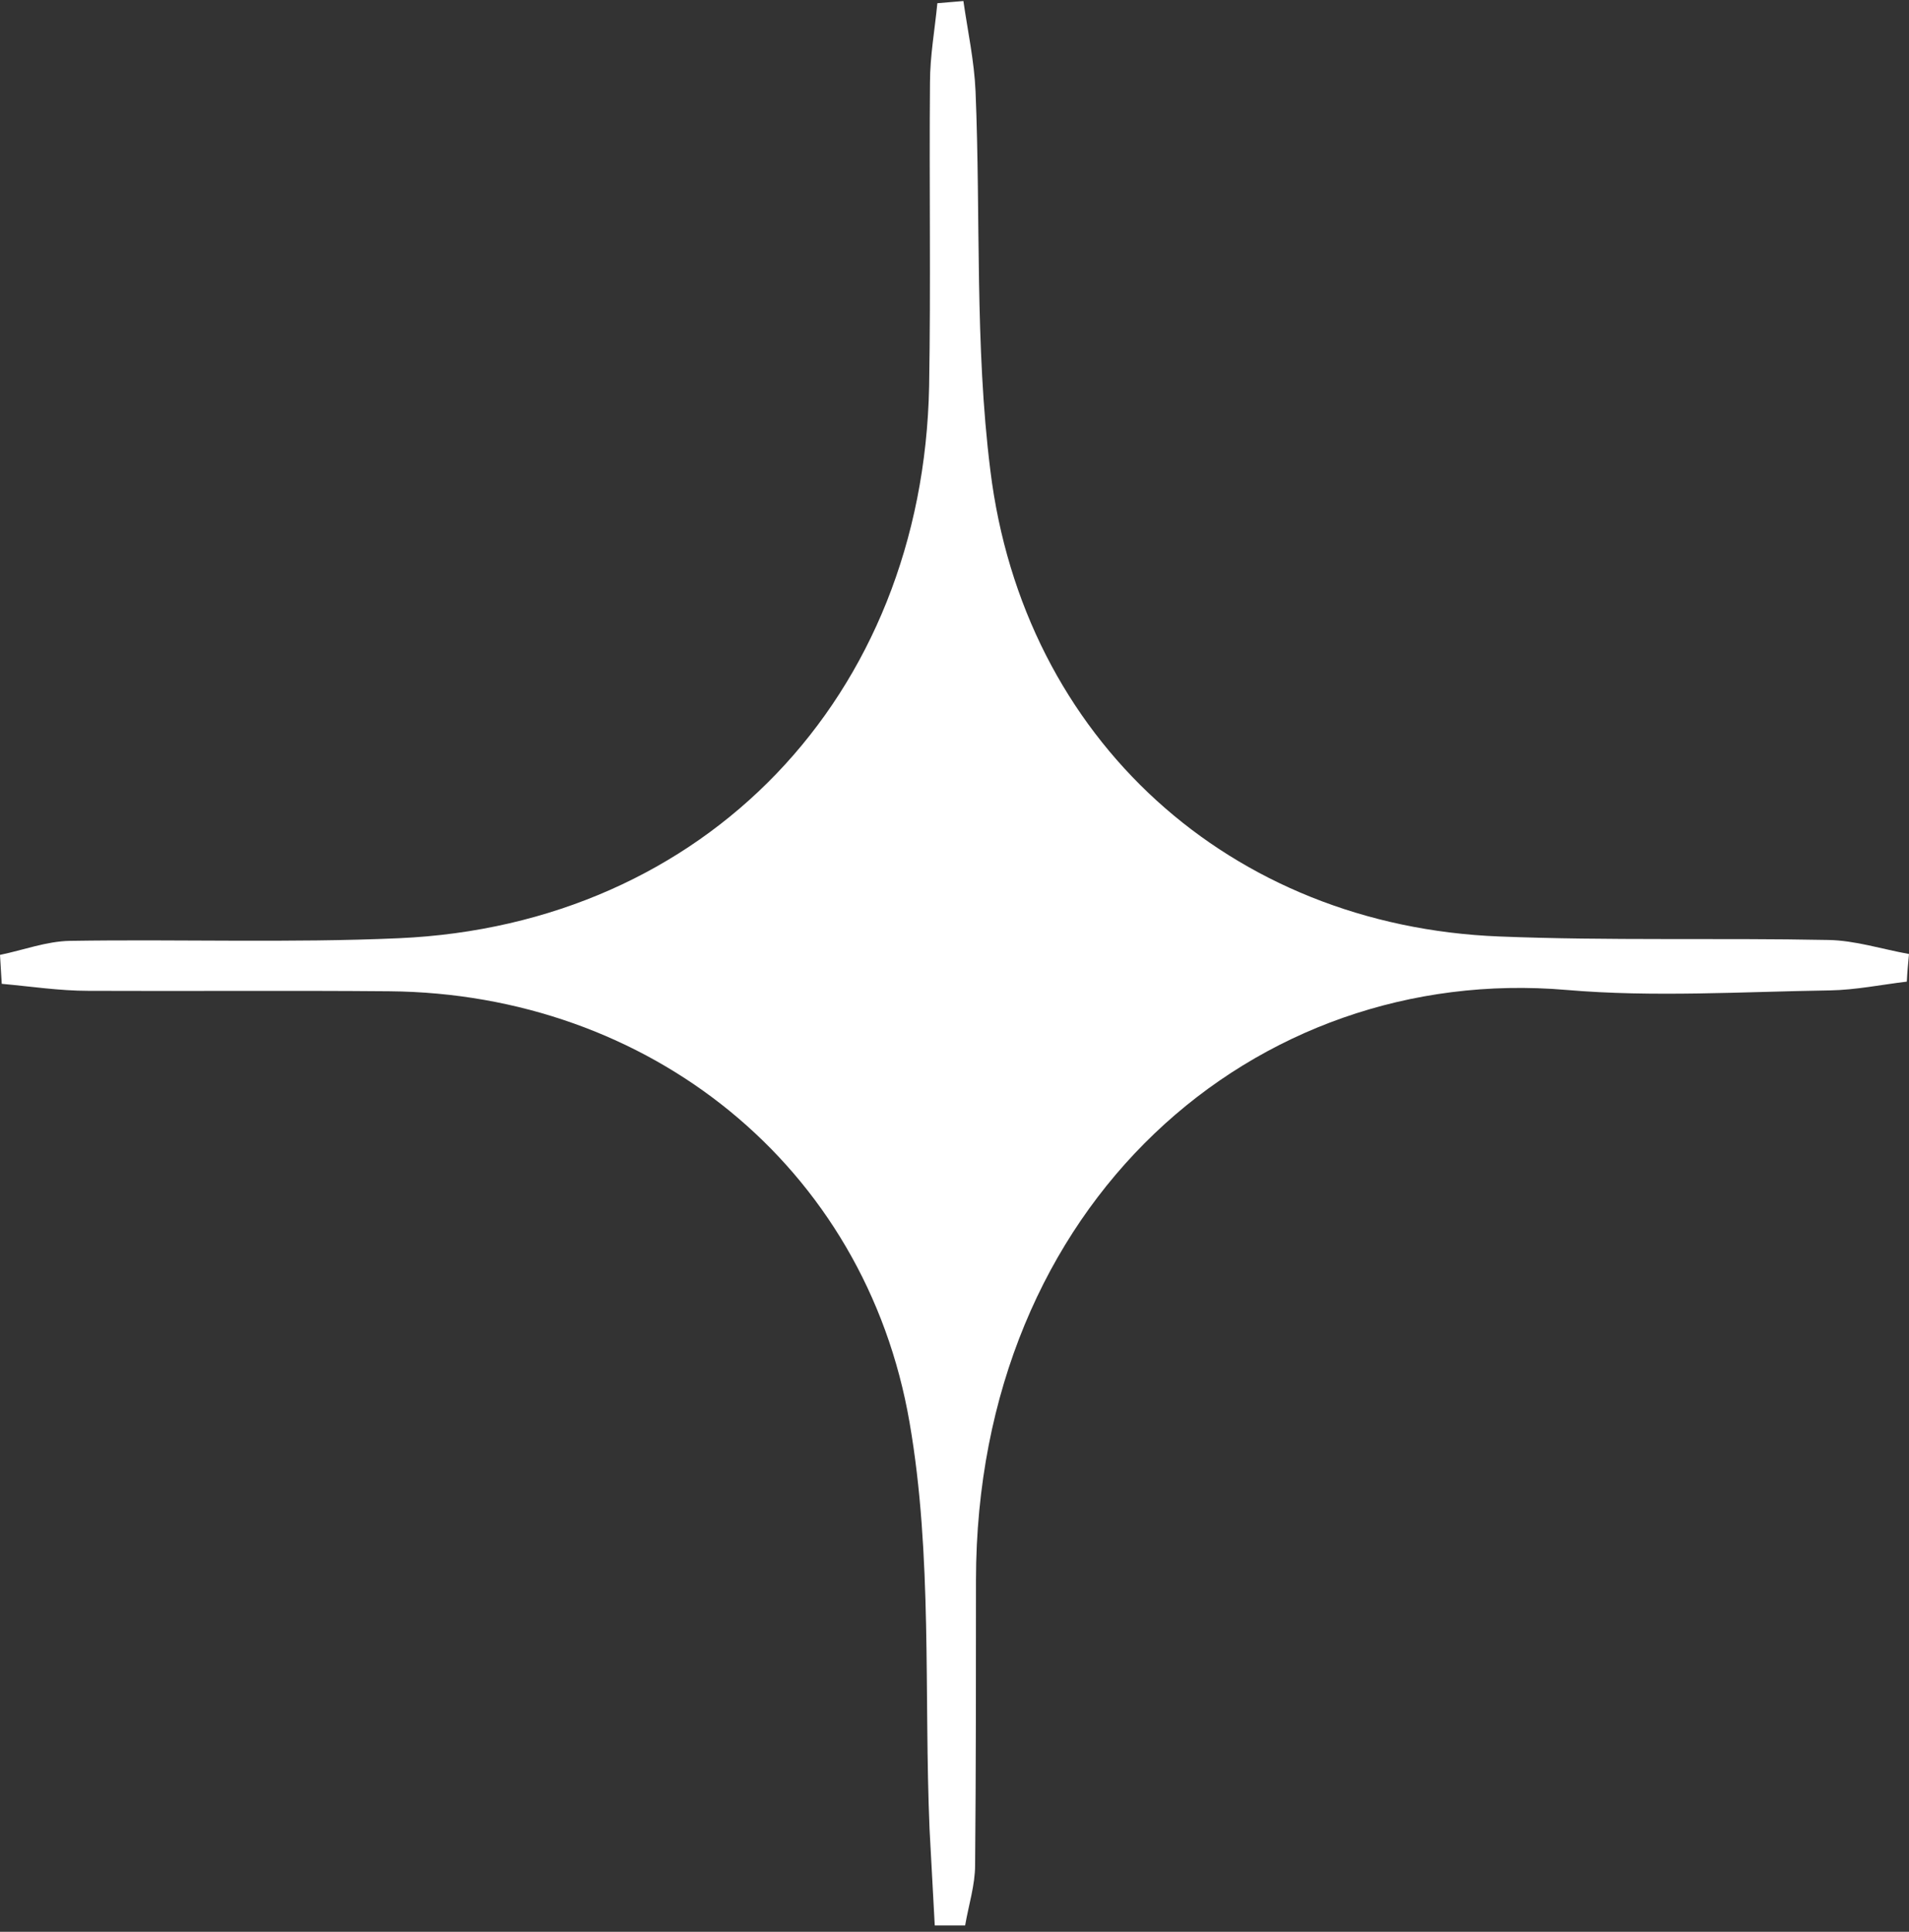
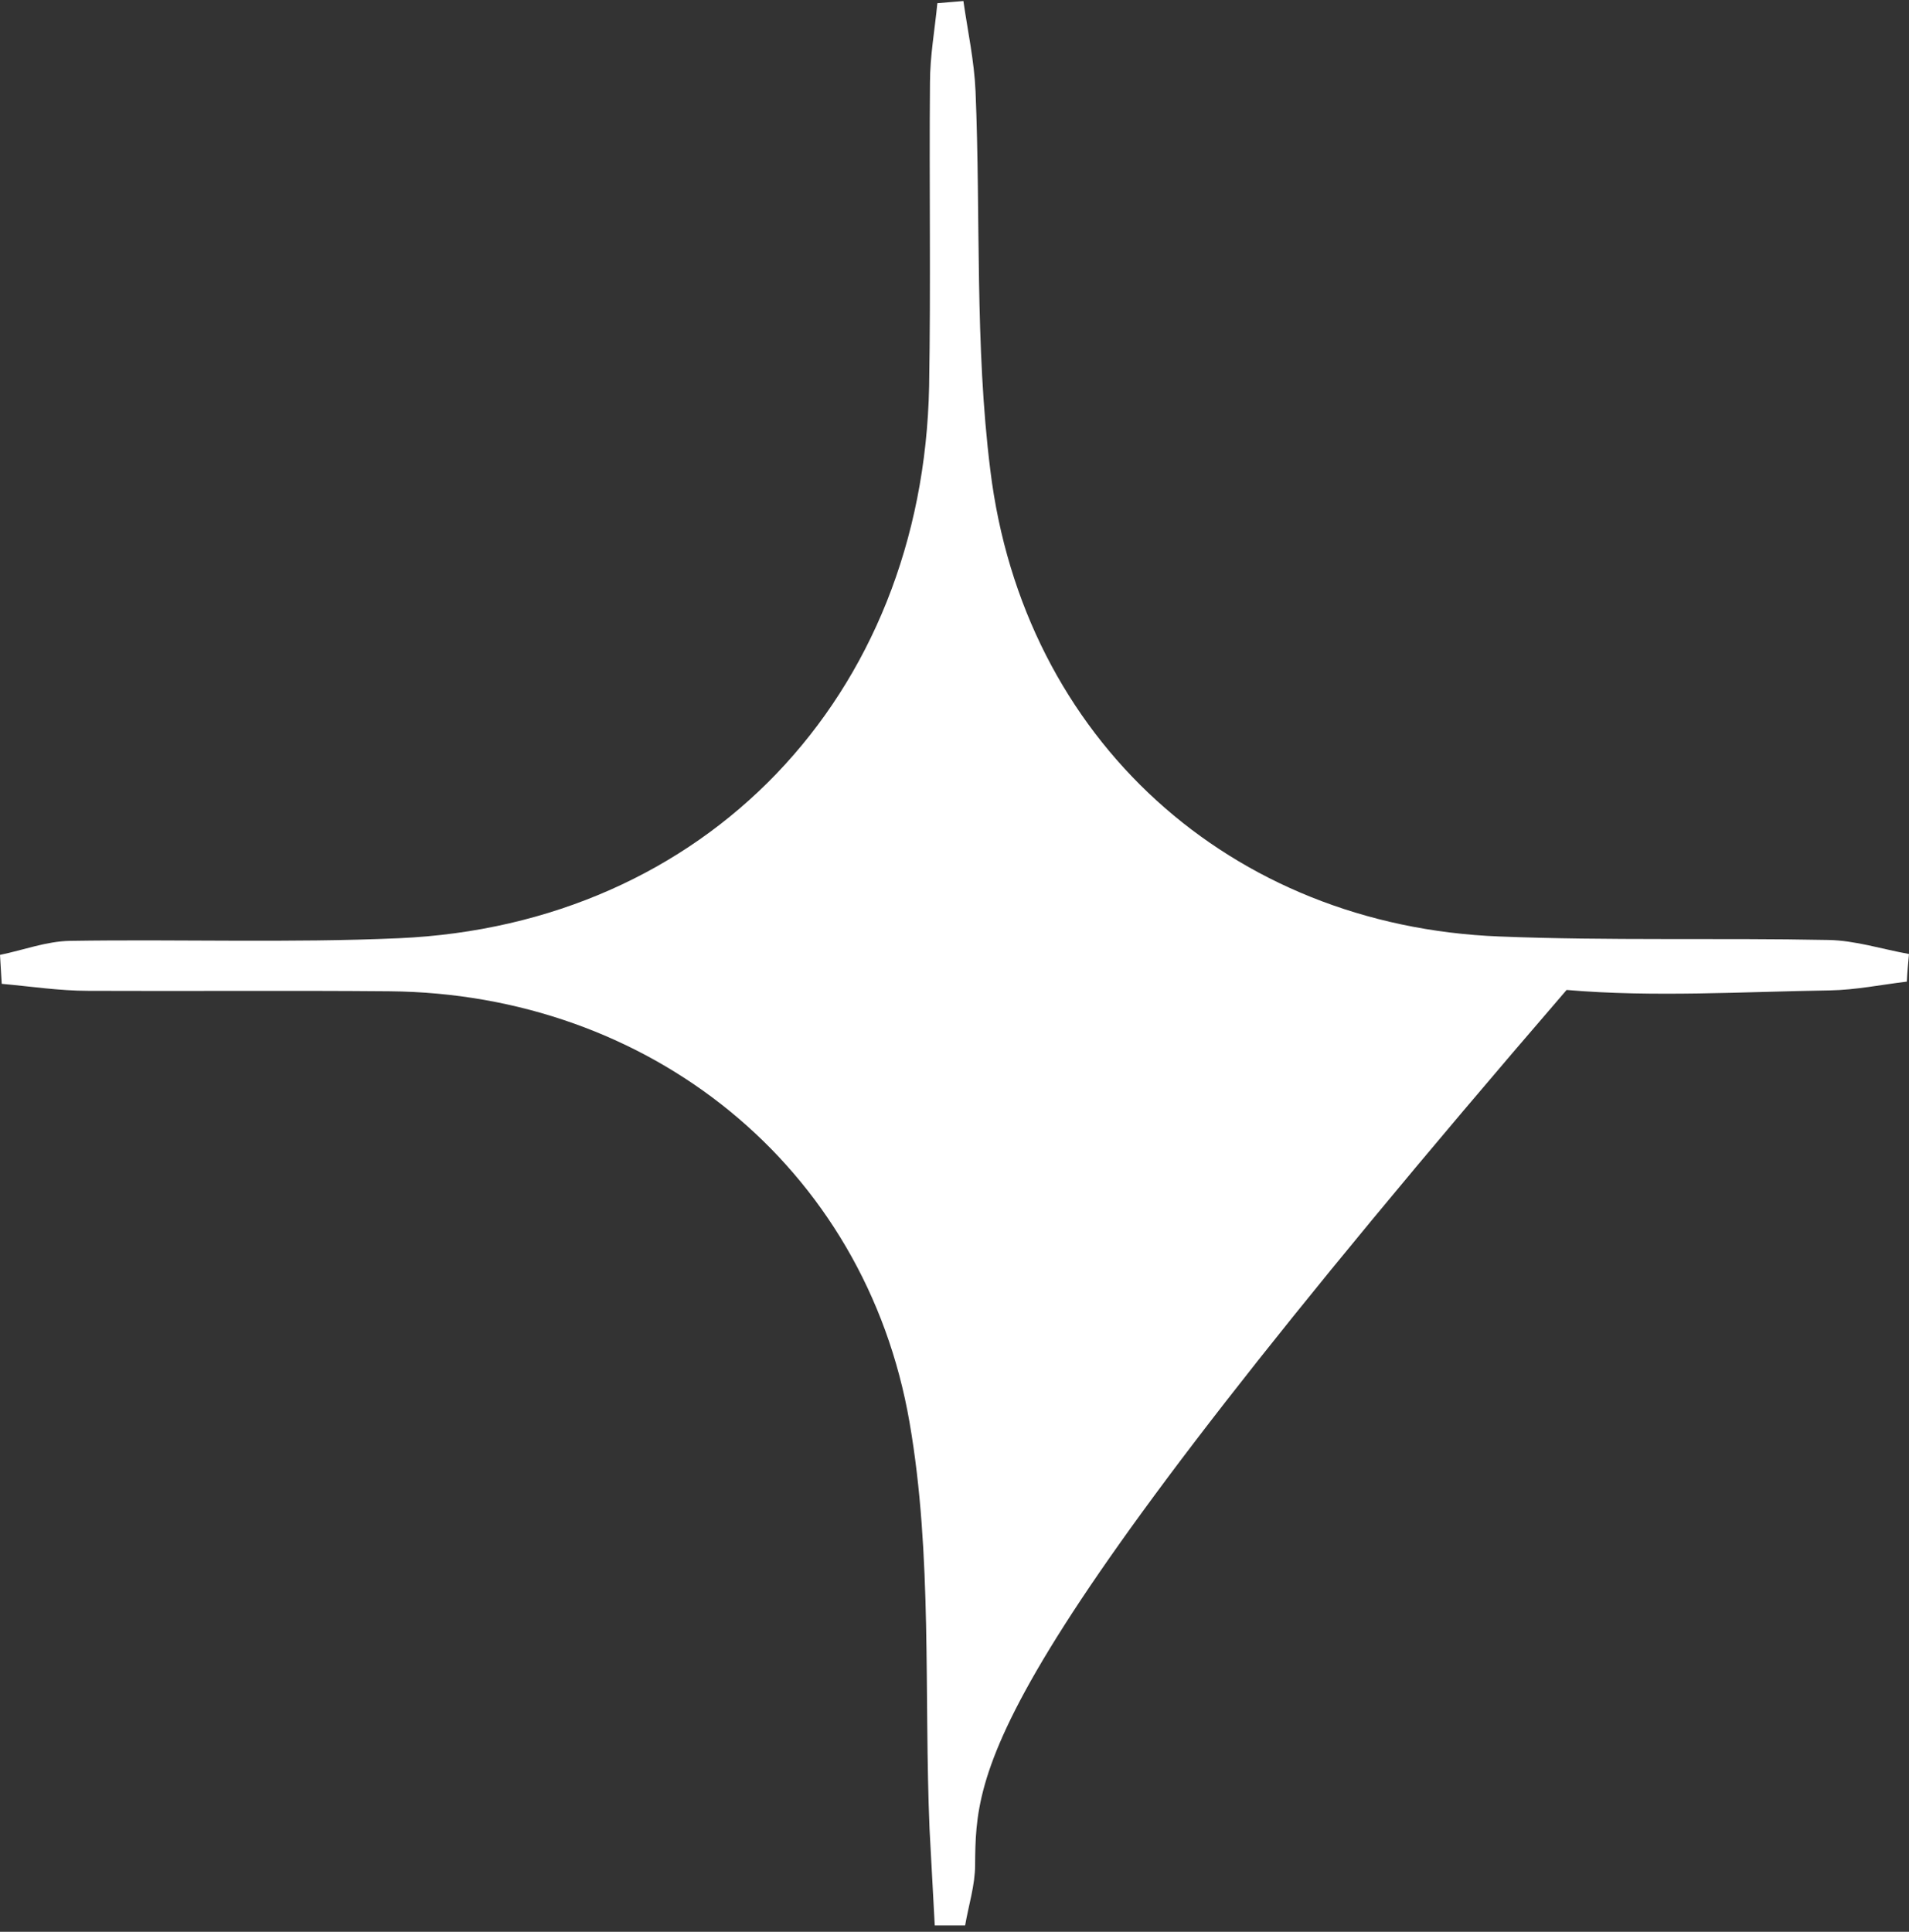
<svg xmlns="http://www.w3.org/2000/svg" width="168" height="170" viewBox="0 0 168 170" fill="none">
  <rect x="0" y="0" width="168" height="170" fill="#333333" stroke="none" />
-   <path d="M82.262 169.436C82.11 166.62 81.957 163.804 81.804 160.95C81.308 149.03 82.071 136.879 80.047 125.19C76.152 102.546 57.057 87.425 34.257 87.232C25.435 87.155 16.613 87.232 7.791 87.193C5.232 87.193 2.712 86.807 0.153 86.576C0.115 85.727 0.038 84.879 0 84.03C2.062 83.606 4.086 82.834 6.149 82.796C15.811 82.641 25.473 82.989 35.097 82.564C62.06 81.368 81.231 61.309 81.766 33.998C81.919 25.087 81.766 16.176 81.842 7.265C81.842 4.95 82.262 2.636 82.492 0.282C83.255 0.205 84.019 0.167 84.783 0.09C85.165 2.751 85.738 5.374 85.852 8.036C86.311 19.146 85.776 30.371 87.151 41.365C90.053 65.089 108.308 81.484 131.948 82.41C141.572 82.796 151.273 82.526 160.897 82.718C163.264 82.757 165.632 83.528 168 83.953C167.924 84.763 167.847 85.573 167.809 86.383C165.556 86.653 163.303 87.116 161.049 87.155C153.335 87.27 145.544 87.772 137.868 87.116C110.447 84.763 85.929 105.825 85.89 139.039C85.89 147.41 85.89 155.742 85.814 164.113C85.814 165.887 85.241 167.662 84.936 169.436C84.019 169.436 83.141 169.436 82.224 169.436H82.262Z" fill="white" />
+   <path d="M82.262 169.436C82.11 166.62 81.957 163.804 81.804 160.95C81.308 149.03 82.071 136.879 80.047 125.19C76.152 102.546 57.057 87.425 34.257 87.232C25.435 87.155 16.613 87.232 7.791 87.193C5.232 87.193 2.712 86.807 0.153 86.576C0.115 85.727 0.038 84.879 0 84.03C2.062 83.606 4.086 82.834 6.149 82.796C15.811 82.641 25.473 82.989 35.097 82.564C62.06 81.368 81.231 61.309 81.766 33.998C81.919 25.087 81.766 16.176 81.842 7.265C81.842 4.95 82.262 2.636 82.492 0.282C83.255 0.205 84.019 0.167 84.783 0.09C85.165 2.751 85.738 5.374 85.852 8.036C86.311 19.146 85.776 30.371 87.151 41.365C90.053 65.089 108.308 81.484 131.948 82.41C141.572 82.796 151.273 82.526 160.897 82.718C163.264 82.757 165.632 83.528 168 83.953C167.924 84.763 167.847 85.573 167.809 86.383C165.556 86.653 163.303 87.116 161.049 87.155C153.335 87.27 145.544 87.772 137.868 87.116C85.89 147.41 85.89 155.742 85.814 164.113C85.814 165.887 85.241 167.662 84.936 169.436C84.019 169.436 83.141 169.436 82.224 169.436H82.262Z" fill="white" />
</svg>